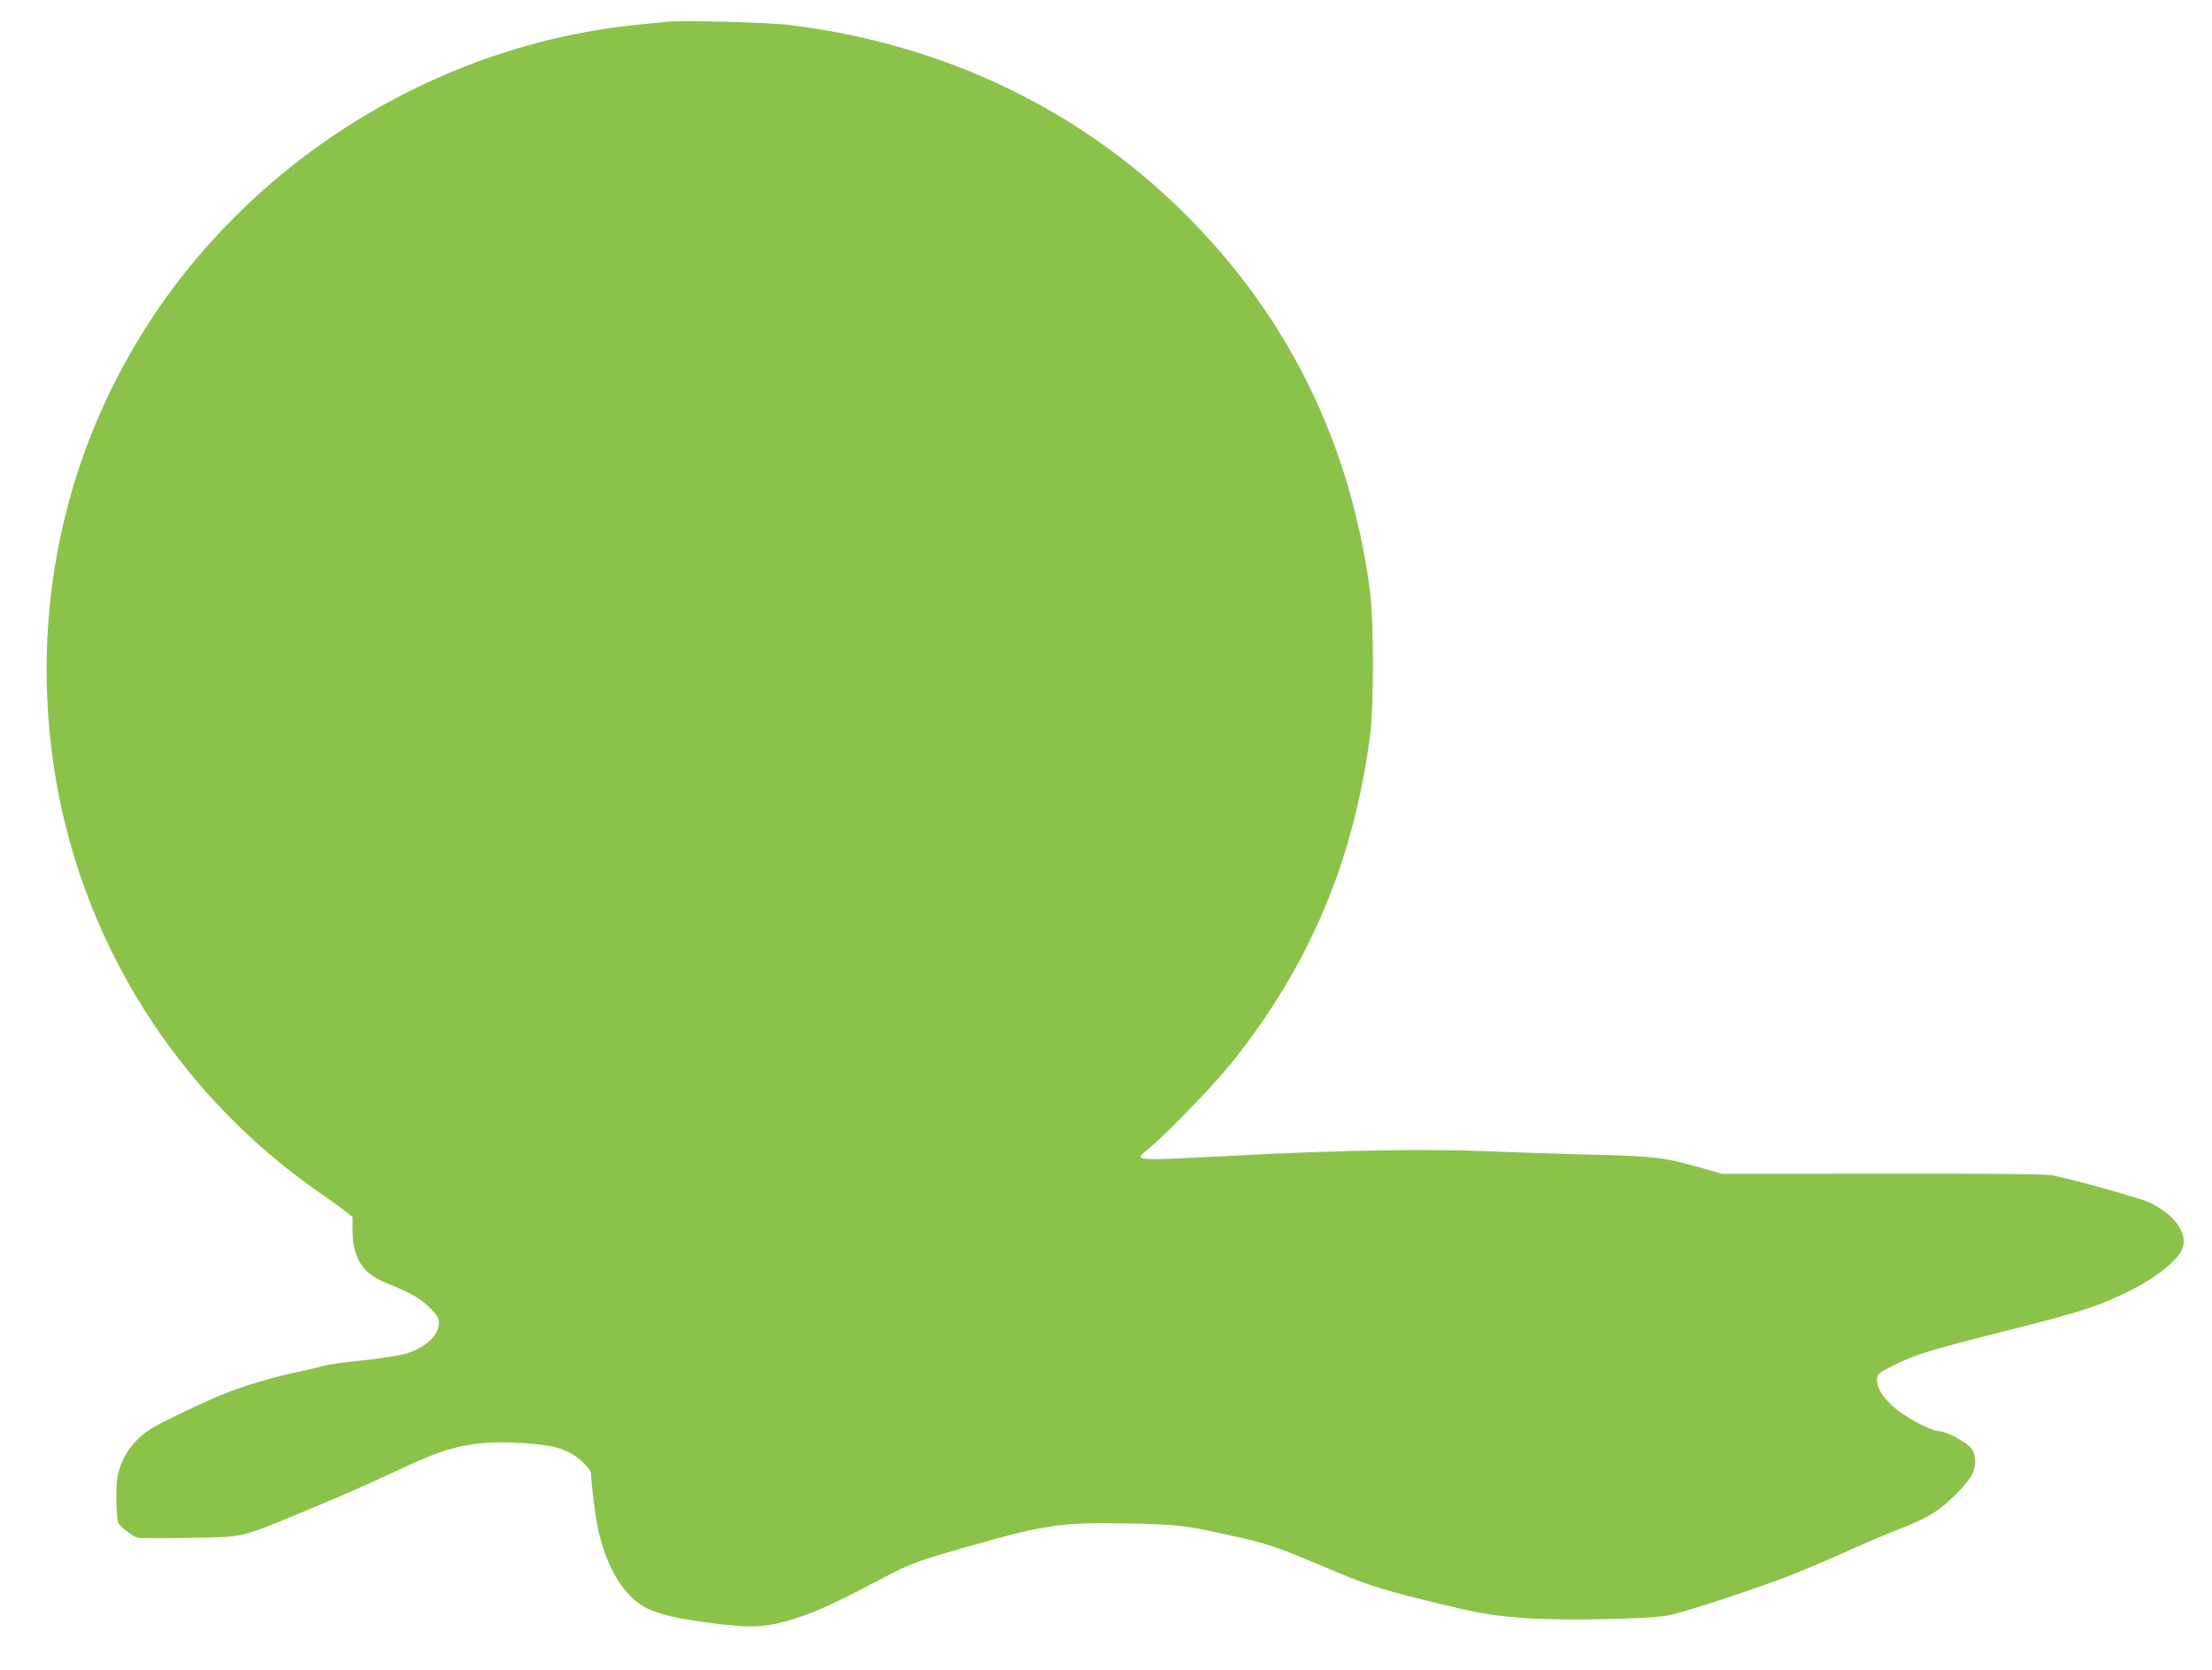
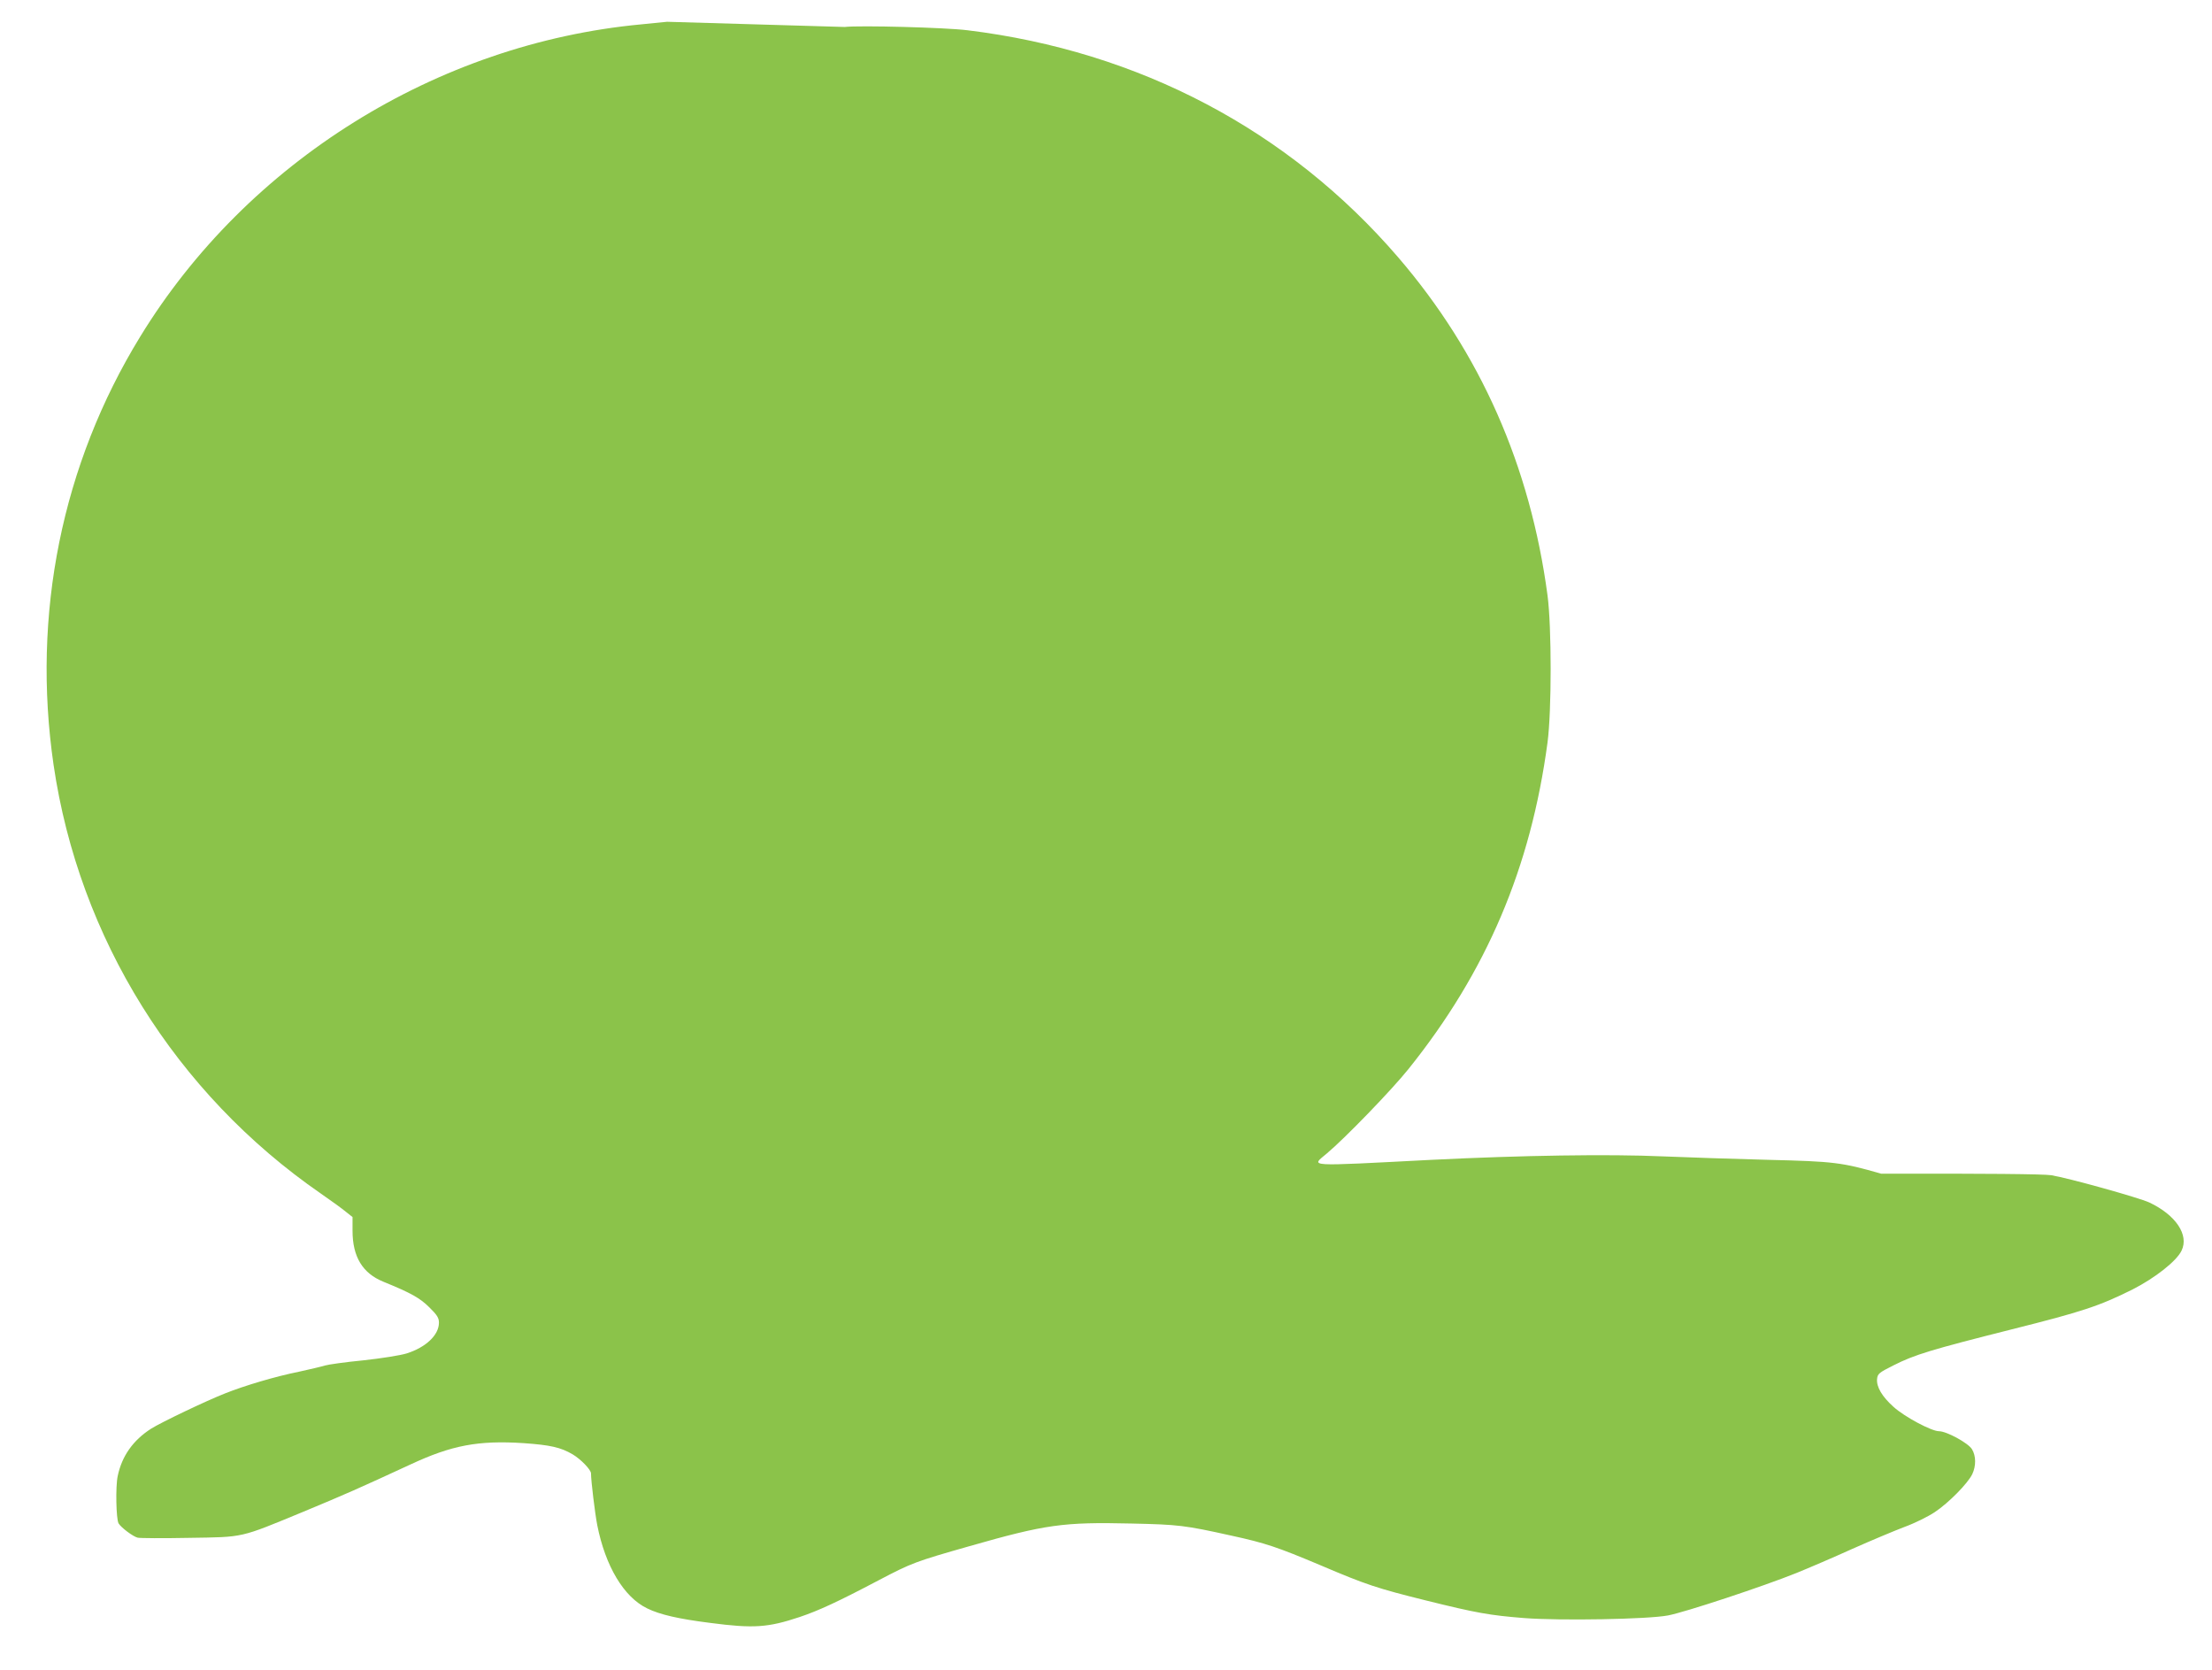
<svg xmlns="http://www.w3.org/2000/svg" version="1.0" width="1280pt" height="966pt" viewBox="0 0 1280 966" preserveAspectRatio="xMidYMid meet">
  <g transform="translate(0,966) scale(0.1,-0.1)" fill="#8bc34a" stroke="none">
-     <path d="M3860 9534 c-19 -2 -87 -9 -150 -15 -1182 -111 -2280 -795 -2899 -1807 -453 -739 -628 -1606 -501 -2477 147 -1002 706 -1899 1545 -2479 61 -42 127 -90 147 -107 l38 -30 0 -79 c0 -151 58 -246 178 -295 162 -66 213 -95 267 -149 45 -44 55 -61 55 -88 0 -72 -76 -143 -187 -178 -35 -11 -148 -29 -251 -40 -103 -10 -203 -24 -222 -30 -19 -6 -87 -22 -151 -36 -135 -27 -313 -80 -426 -125 -112 -44 -369 -167 -428 -204 -105 -67 -170 -159 -194 -275 -13 -61 -9 -248 5 -273 13 -23 84 -77 111 -83 12 -3 145 -4 295 -1 324 5 292 -2 663 151 248 103 318 134 621 274 238 111 392 140 654 123 155 -11 214 -24 284 -65 47 -28 106 -89 106 -110 0 -44 23 -232 36 -299 47 -238 154 -417 289 -482 73 -36 182 -61 365 -84 251 -33 334 -27 517 34 110 37 219 87 460 214 189 99 210 107 523 196 441 126 543 140 935 131 274 -6 310 -10 580 -70 198 -43 268 -67 515 -171 265 -113 329 -134 611 -204 294 -73 369 -86 569 -102 210 -16 714 -7 831 15 98 18 554 169 745 246 69 28 214 90 322 139 108 48 244 105 302 127 58 21 137 60 176 86 81 54 191 166 217 220 22 47 22 105 -2 144 -22 36 -147 104 -191 104 -43 0 -199 83 -263 141 -66 59 -100 116 -95 162 3 29 11 36 95 78 122 62 219 91 683 208 411 103 507 135 700 231 130 66 256 165 284 225 44 91 -34 206 -186 278 -60 28 -469 142 -568 158 -43 7 -381 10 -985 9 l-920 -1 -108 31 c-226 65 -273 71 -652 80 -192 5 -467 14 -610 20 -316 14 -815 6 -1340 -20 -740 -38 -697 -41 -605 37 105 88 376 368 472 488 452 563 708 1165 805 1890 24 183 24 667 0 850 -100 749 -388 1402 -864 1956 -633 736 -1500 1193 -2493 1314 -127 16 -624 29 -710 19z" />
+     <path d="M3860 9534 c-19 -2 -87 -9 -150 -15 -1182 -111 -2280 -795 -2899 -1807 -453 -739 -628 -1606 -501 -2477 147 -1002 706 -1899 1545 -2479 61 -42 127 -90 147 -107 l38 -30 0 -79 c0 -151 58 -246 178 -295 162 -66 213 -95 267 -149 45 -44 55 -61 55 -88 0 -72 -76 -143 -187 -178 -35 -11 -148 -29 -251 -40 -103 -10 -203 -24 -222 -30 -19 -6 -87 -22 -151 -36 -135 -27 -313 -80 -426 -125 -112 -44 -369 -167 -428 -204 -105 -67 -170 -159 -194 -275 -13 -61 -9 -248 5 -273 13 -23 84 -77 111 -83 12 -3 145 -4 295 -1 324 5 292 -2 663 151 248 103 318 134 621 274 238 111 392 140 654 123 155 -11 214 -24 284 -65 47 -28 106 -89 106 -110 0 -44 23 -232 36 -299 47 -238 154 -417 289 -482 73 -36 182 -61 365 -84 251 -33 334 -27 517 34 110 37 219 87 460 214 189 99 210 107 523 196 441 126 543 140 935 131 274 -6 310 -10 580 -70 198 -43 268 -67 515 -171 265 -113 329 -134 611 -204 294 -73 369 -86 569 -102 210 -16 714 -7 831 15 98 18 554 169 745 246 69 28 214 90 322 139 108 48 244 105 302 127 58 21 137 60 176 86 81 54 191 166 217 220 22 47 22 105 -2 144 -22 36 -147 104 -191 104 -43 0 -199 83 -263 141 -66 59 -100 116 -95 162 3 29 11 36 95 78 122 62 219 91 683 208 411 103 507 135 700 231 130 66 256 165 284 225 44 91 -34 206 -186 278 -60 28 -469 142 -568 158 -43 7 -381 10 -985 9 c-226 65 -273 71 -652 80 -192 5 -467 14 -610 20 -316 14 -815 6 -1340 -20 -740 -38 -697 -41 -605 37 105 88 376 368 472 488 452 563 708 1165 805 1890 24 183 24 667 0 850 -100 749 -388 1402 -864 1956 -633 736 -1500 1193 -2493 1314 -127 16 -624 29 -710 19z" />
  </g>
</svg>